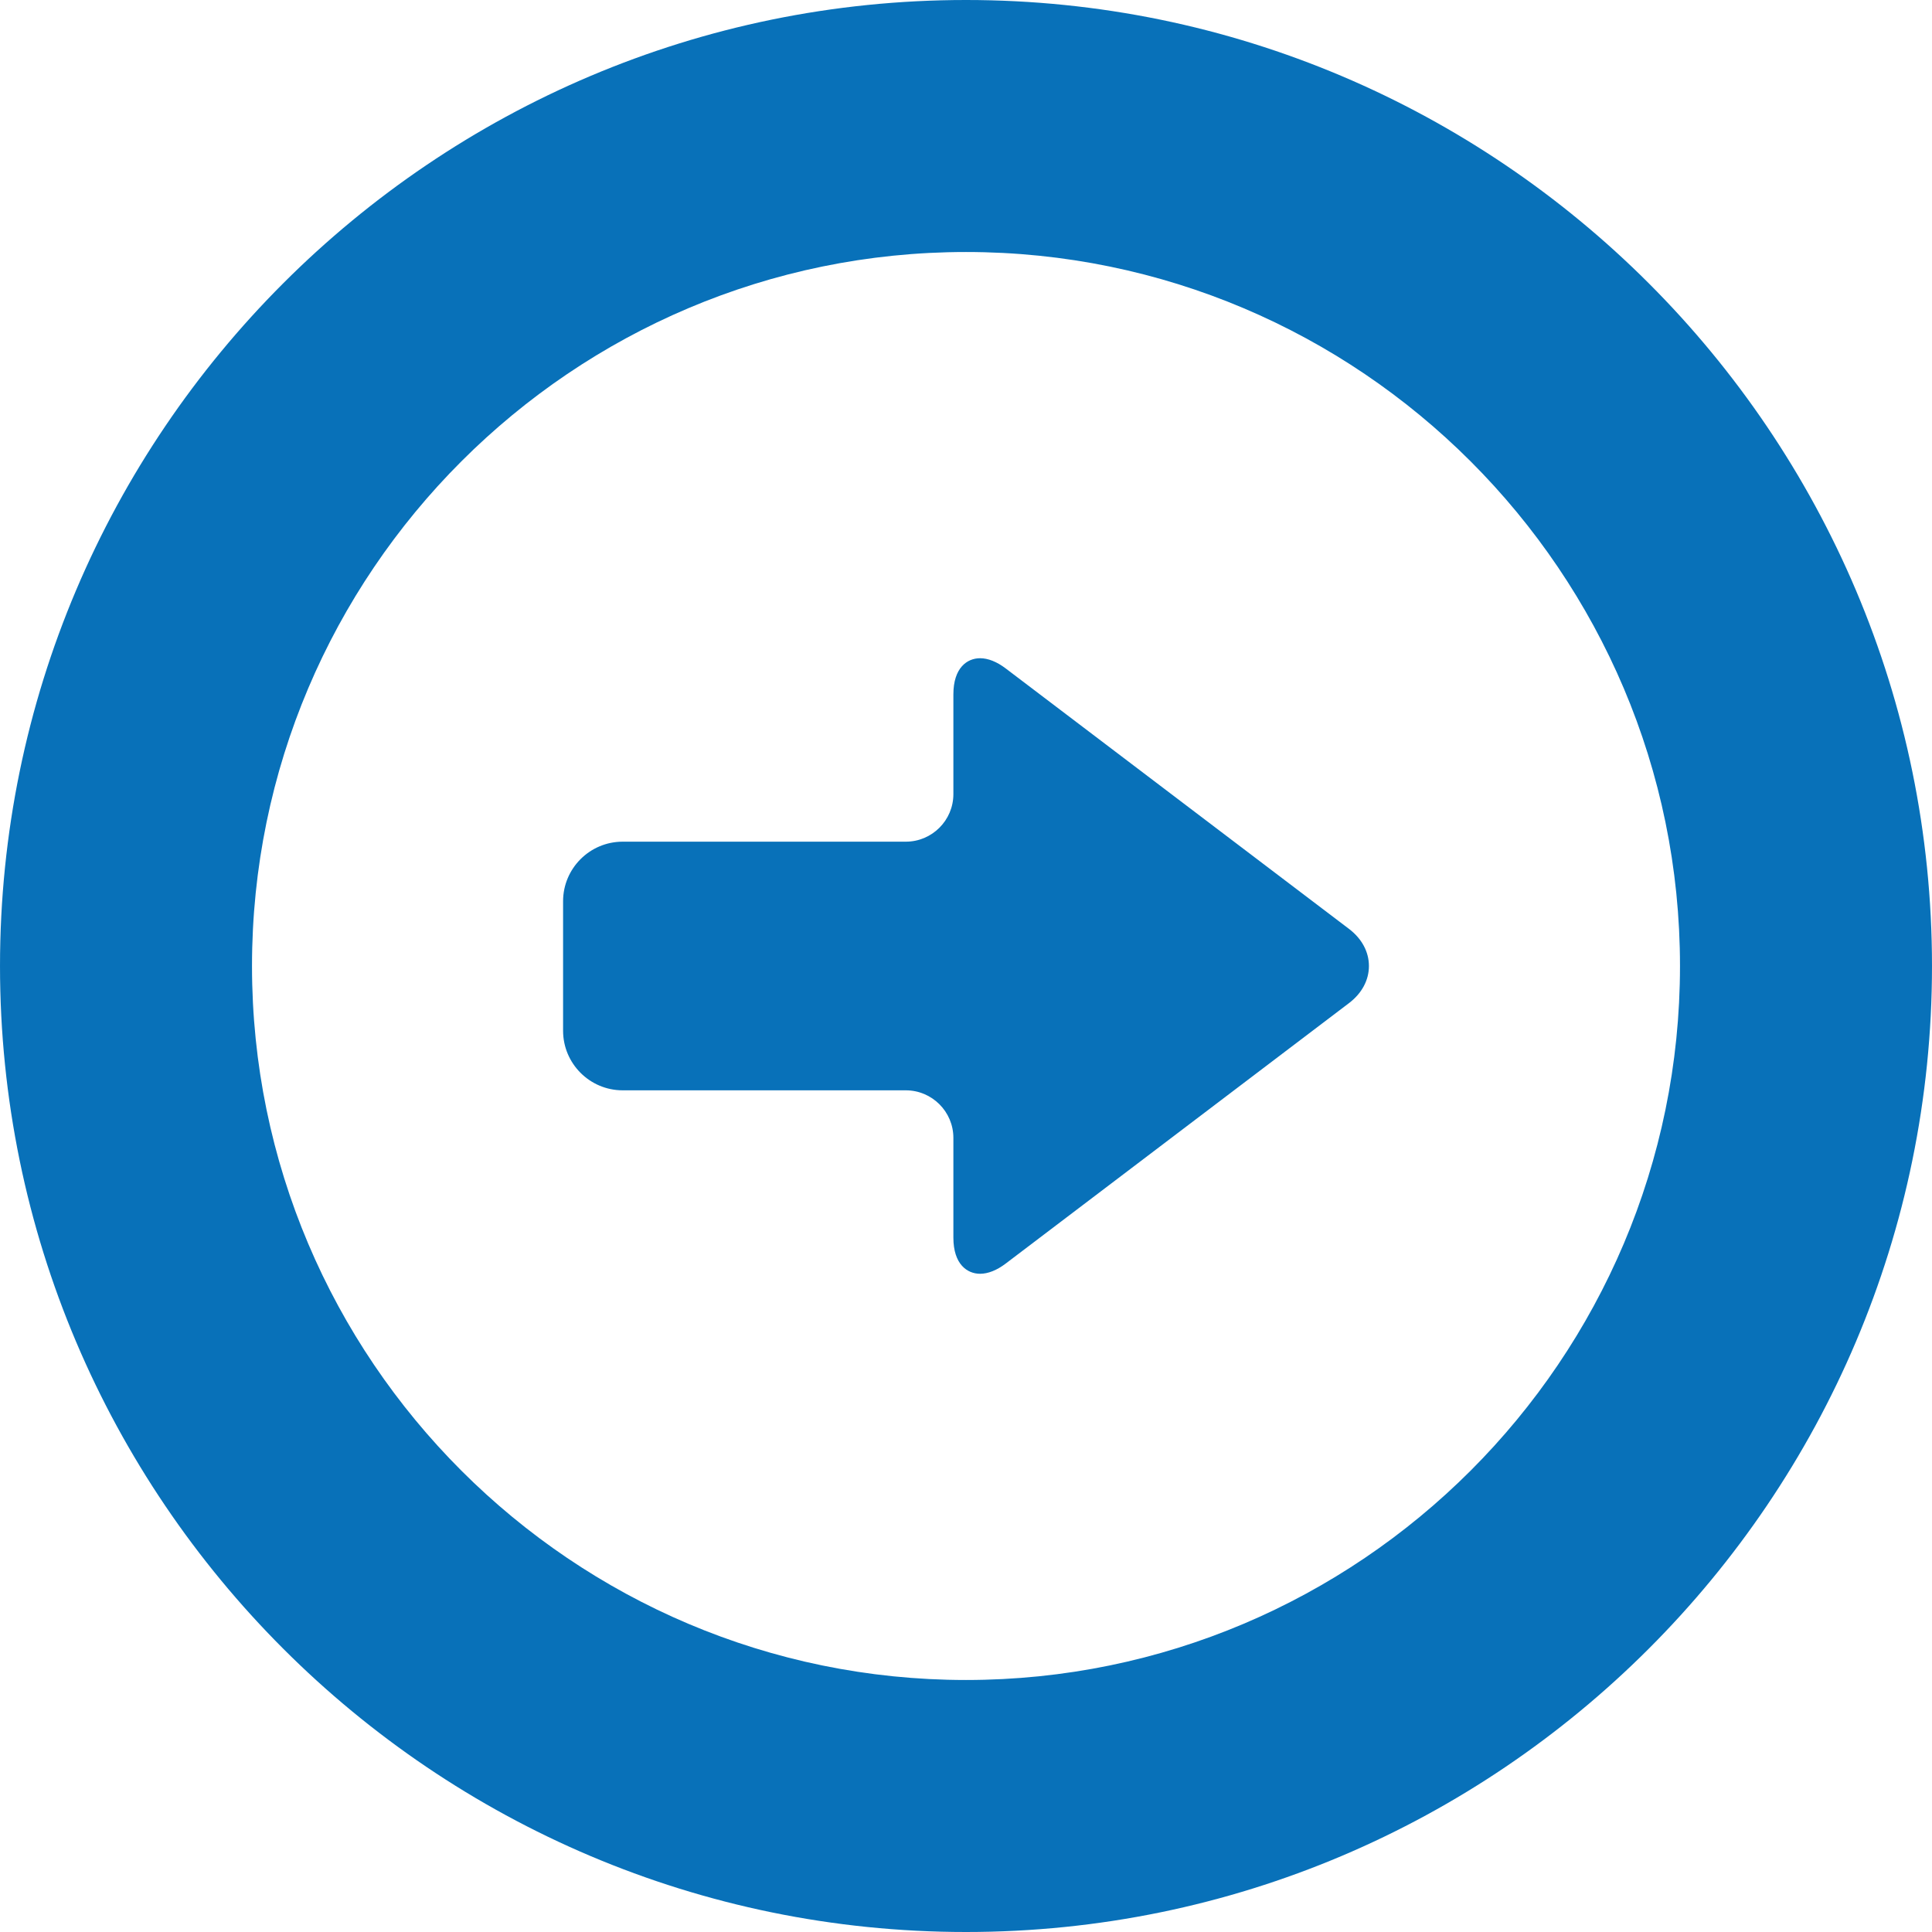
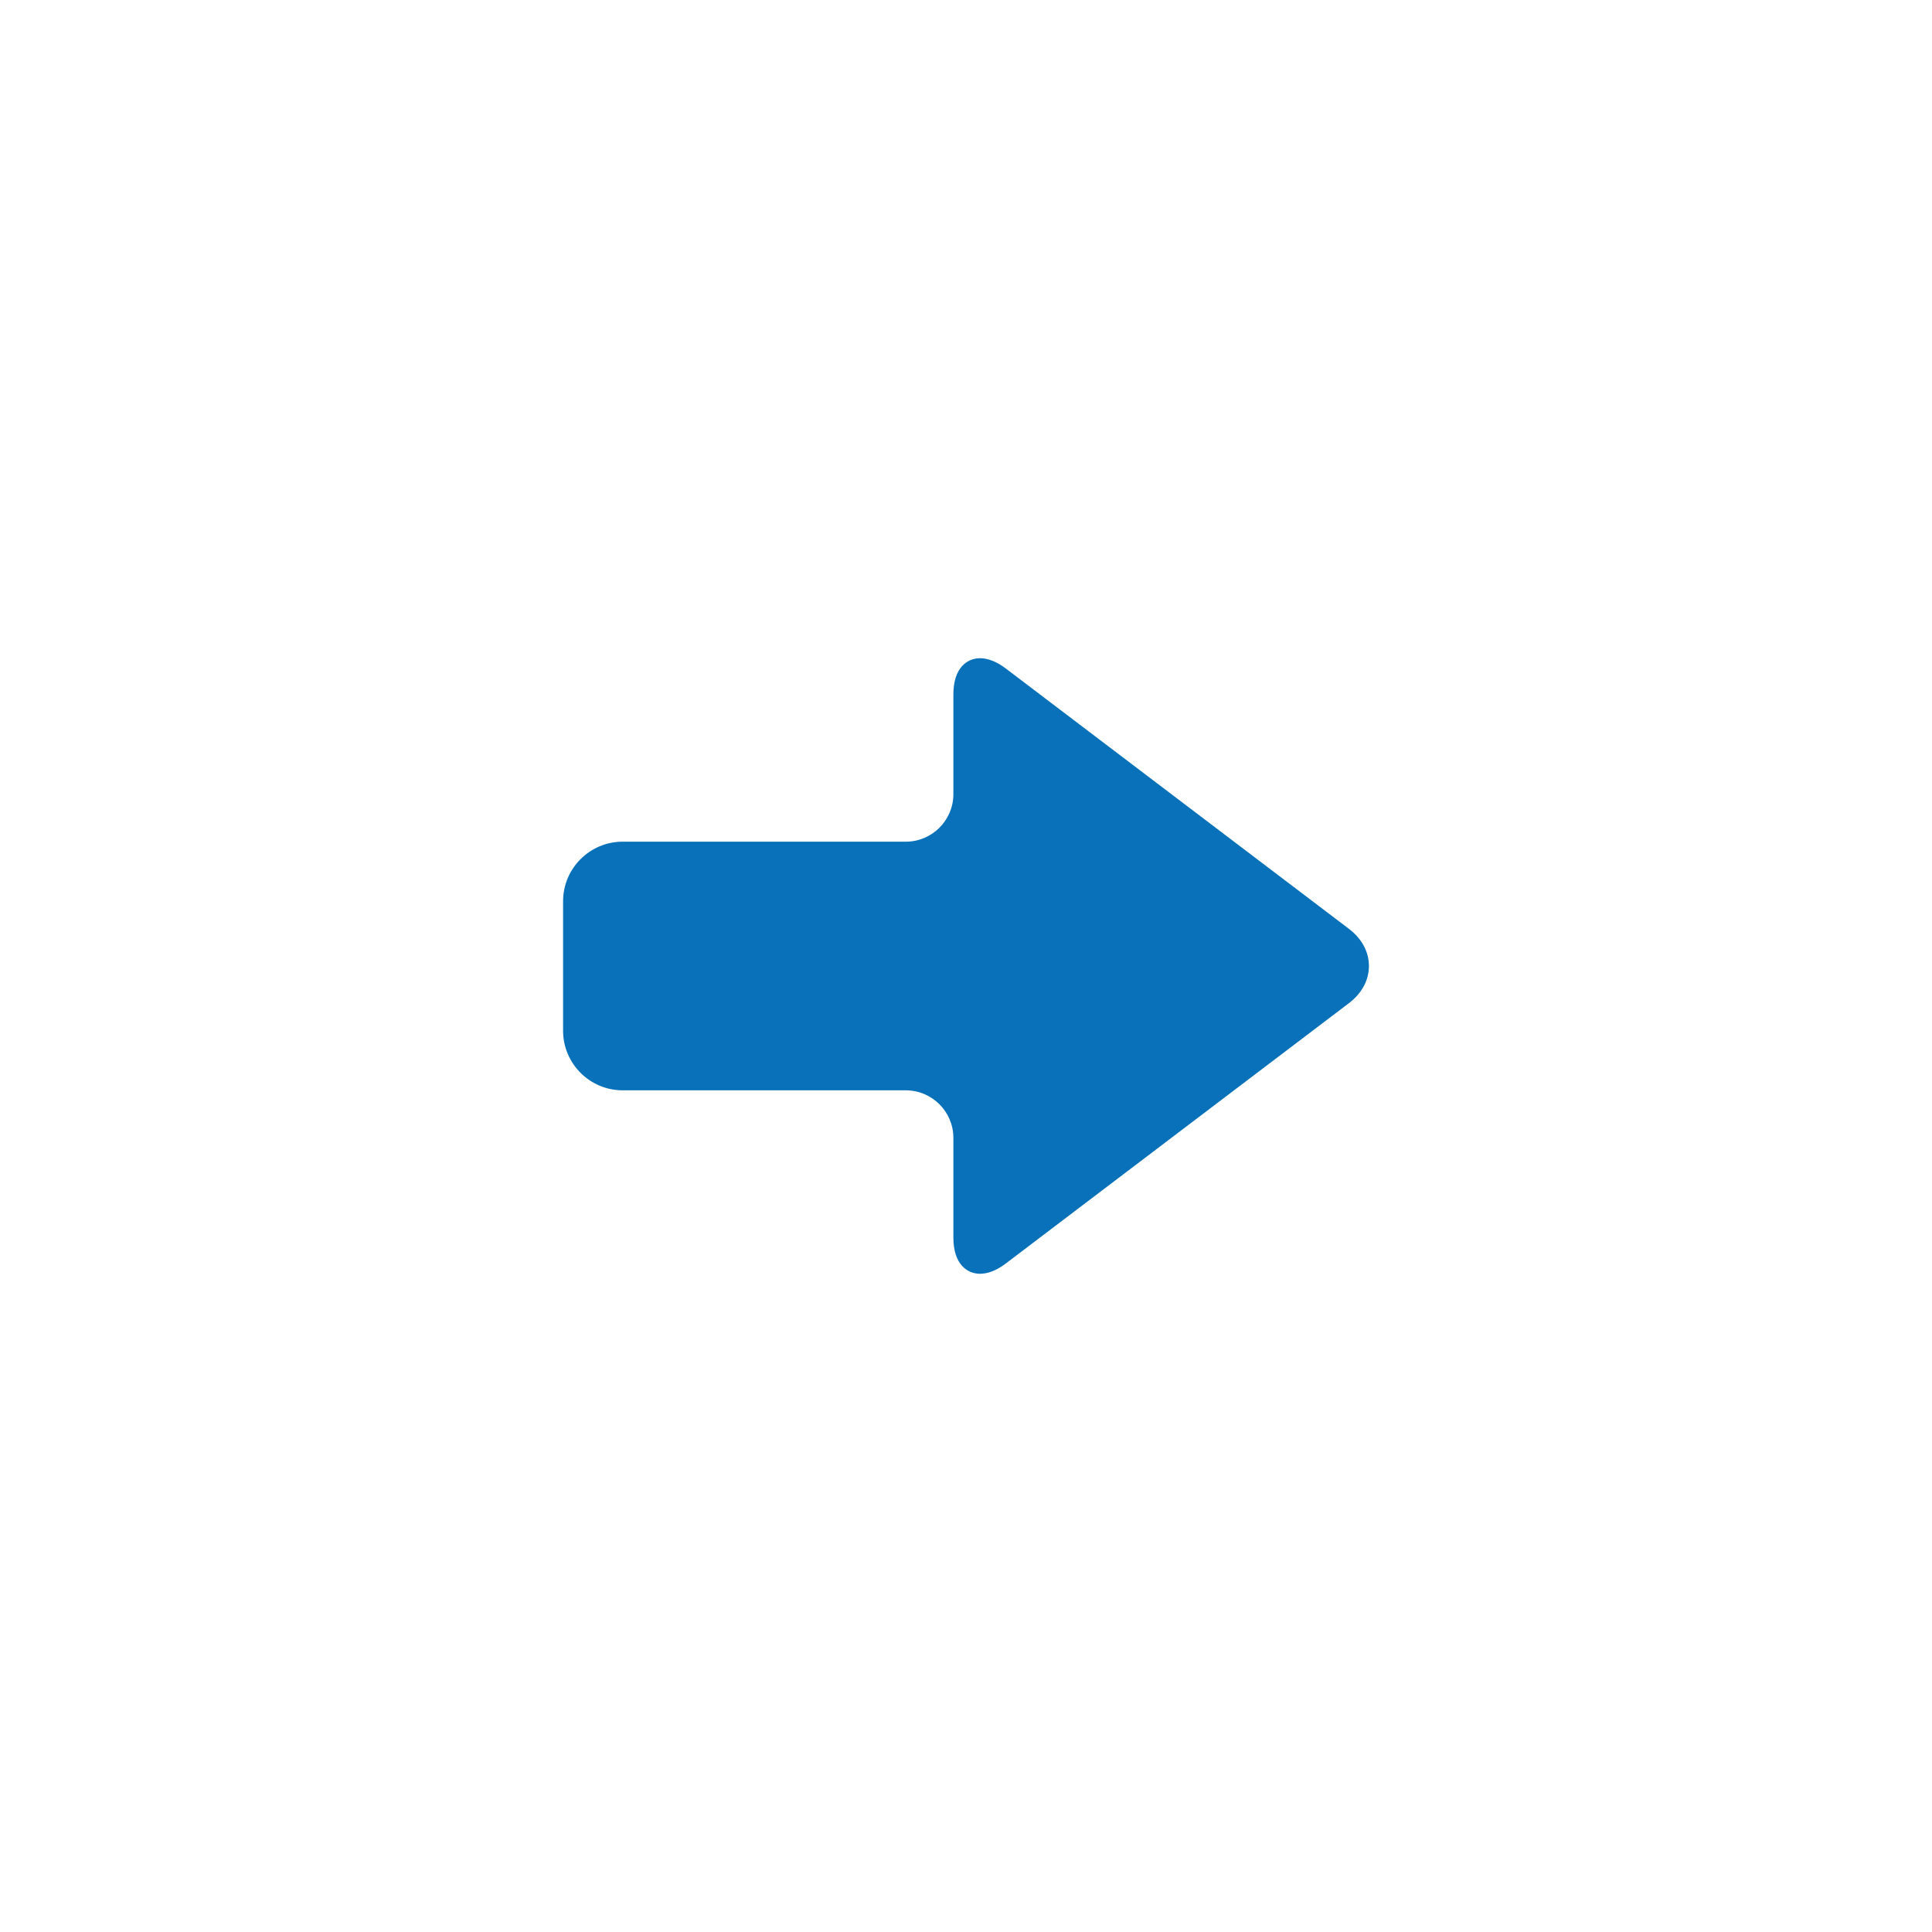
<svg xmlns="http://www.w3.org/2000/svg" version="1.1" id="_x32_" x="0px" y="0px" viewBox="0 0 512 512" style="width: 256px; height: 256px; opacity: 1;" xml:space="preserve">
  <style type="text/css">
	.st0{fill:#0871b9;}
</style>
  <g>
    <path class="st0" d="M165.013,288.946h75.034c6.953,0,12.609,5.656,12.609,12.608v26.424c0,7.065,3.659,9.585,7.082,9.585   c2.106,0,4.451-0.936,6.78-2.702l90.964-69.014c3.416-2.589,5.297-6.087,5.297-9.844c0-3.762-1.881-7.259-5.297-9.849   l-90.964-69.014c-2.329-1.766-4.674-2.702-6.78-2.702c-3.424,0-7.082,2.519-7.082,9.584v26.425c0,6.952-5.656,12.608-12.609,12.608   h-75.034c-8.707,0-15.79,7.085-15.79,15.788v34.313C149.223,281.862,156.305,288.946,165.013,288.946z" style="fill: #0871b9;" />
-     <path class="st0" d="M256,0C114.842,0,0.002,114.84,0.002,256S114.842,512,256,512c141.158,0,255.998-114.84,255.998-256   S397.158,0,256,0z M256,66.785c104.334,0,189.216,84.879,189.216,189.215S360.334,445.215,256,445.215S66.783,360.336,66.783,256   S151.667,66.785,256,66.785z" style="fill: #0871b9;" />
  </g>
</svg>